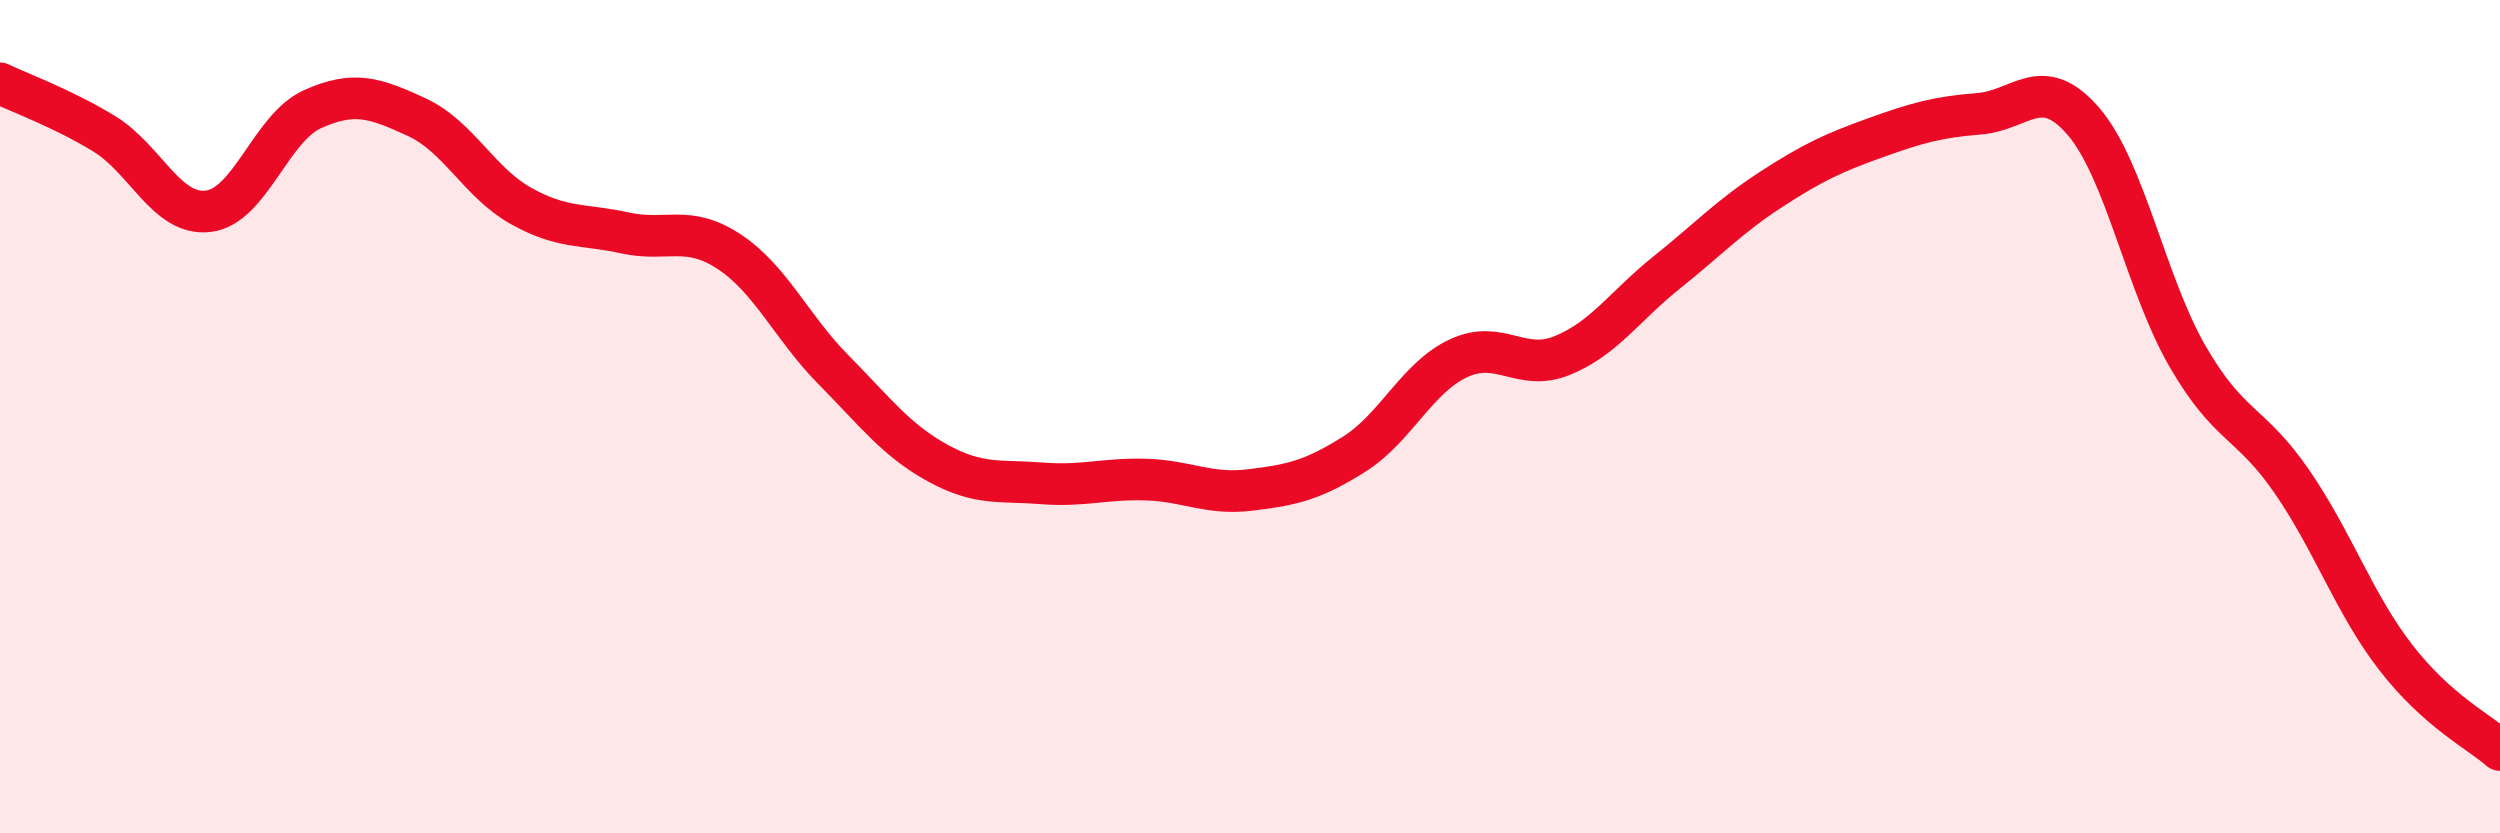
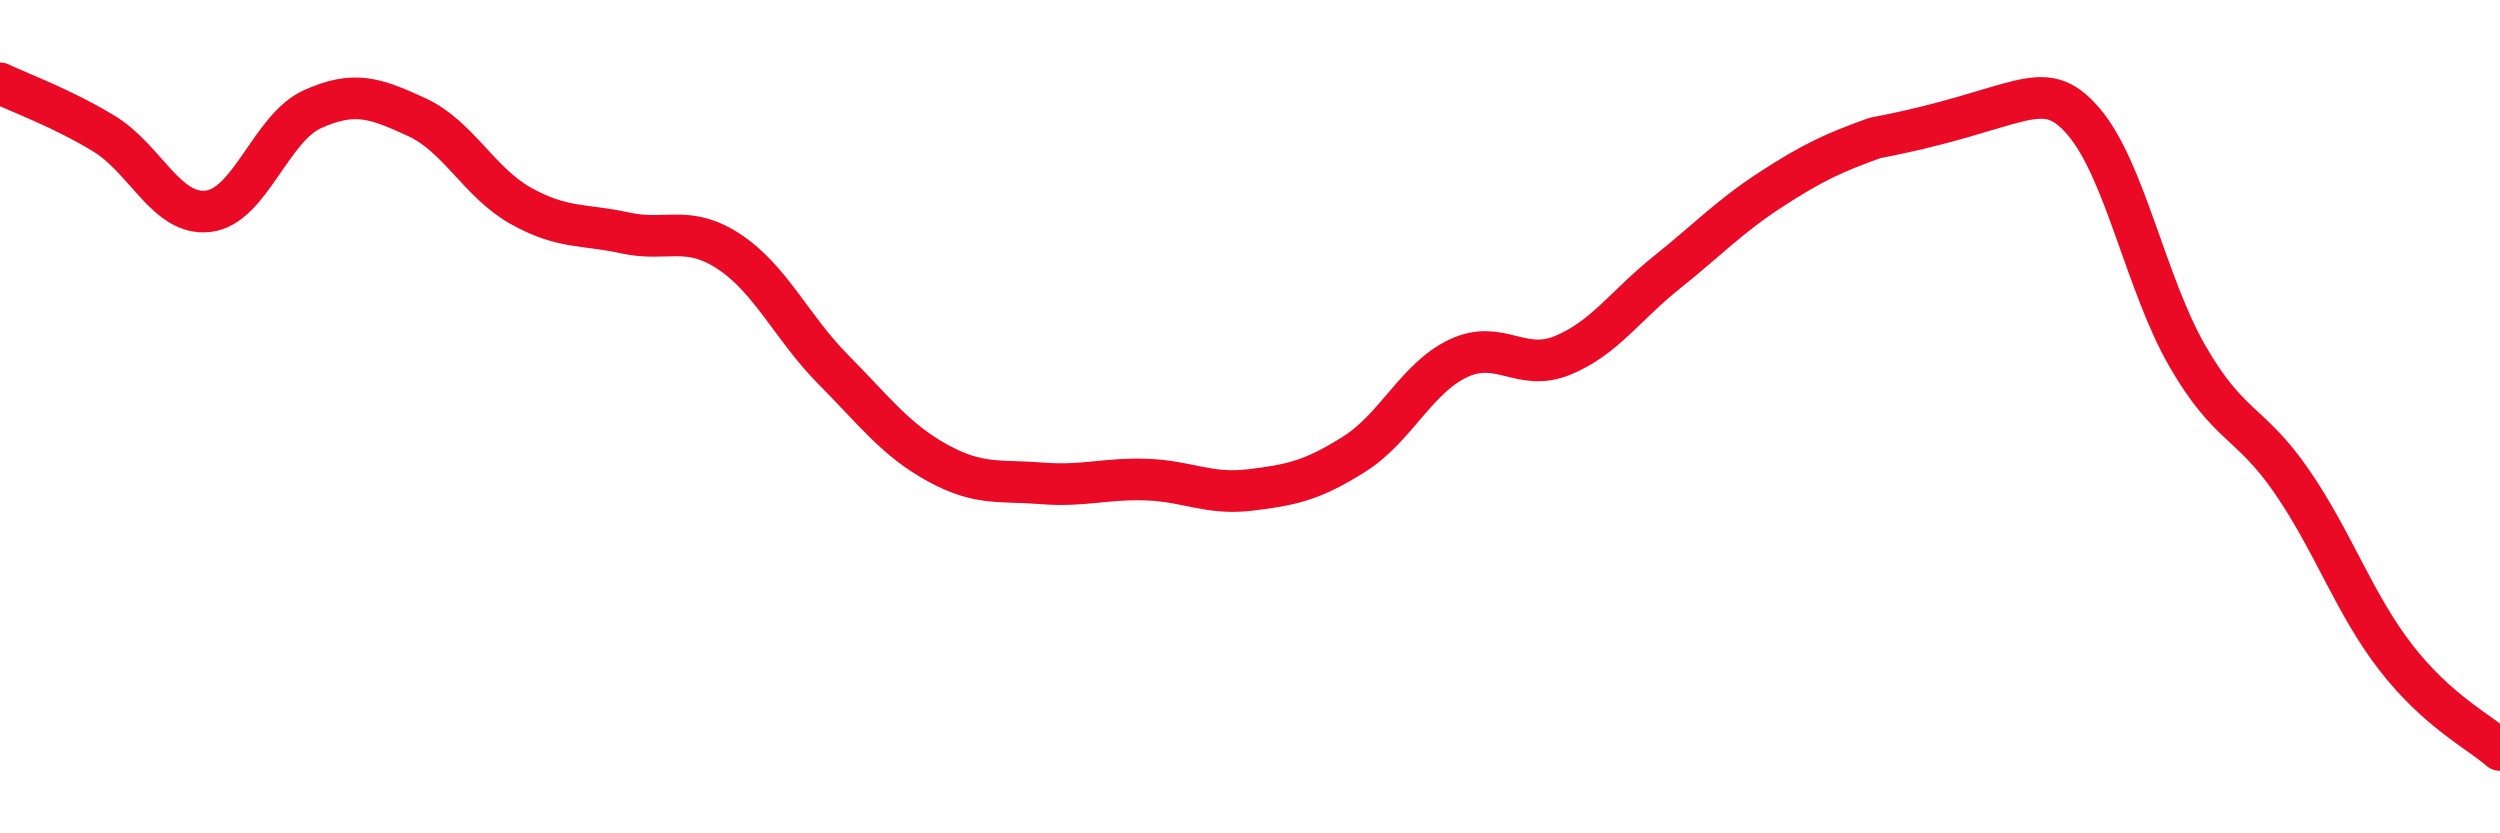
<svg xmlns="http://www.w3.org/2000/svg" width="60" height="20" viewBox="0 0 60 20">
-   <path d="M 0,2 C 0.5,2.24 1.5,2.6 2.5,3.21 C 3.5,3.82 4,5.19 5,5.07 C 6,4.95 6.5,3.07 7.5,2.62 C 8.5,2.17 9,2.35 10,2.81 C 11,3.27 11.5,4.38 12.5,4.94 C 13.5,5.5 14,5.37 15,5.59 C 16,5.81 16.5,5.38 17.5,6.04 C 18.5,6.7 19,7.86 20,8.87 C 21,9.88 21.5,10.56 22.5,11.11 C 23.5,11.66 24,11.52 25,11.6 C 26,11.68 26.5,11.48 27.5,11.51 C 28.5,11.54 29,11.88 30,11.76 C 31,11.64 31.5,11.53 32.5,10.9 C 33.5,10.27 34,9.07 35,8.6 C 36,8.13 36.5,8.94 37.5,8.53 C 38.5,8.12 39,7.34 40,6.54 C 41,5.74 41.5,5.2 42.5,4.55 C 43.5,3.9 44,3.67 45,3.31 C 46,2.95 46.5,2.81 47.5,2.73 C 48.5,2.65 49,1.75 50,2.91 C 51,4.07 51.5,6.82 52.5,8.55 C 53.5,10.28 54,10.1 55,11.55 C 56,13 56.5,14.49 57.5,15.78 C 58.5,17.07 59.5,17.56 60,18L60 20L0 20Z" fill="#EB0A25" opacity="0.1" stroke-linecap="round" stroke-linejoin="round" />
-   <path d="M 0,2 C 0.5,2.24 1.5,2.6 2.5,3.21 C 3.5,3.82 4,5.19 5,5.07 C 6,4.95 6.5,3.07 7.5,2.62 C 8.5,2.17 9,2.35 10,2.81 C 11,3.27 11.5,4.38 12.5,4.94 C 13.5,5.5 14,5.37 15,5.59 C 16,5.81 16.5,5.38 17.5,6.04 C 18.5,6.7 19,7.86 20,8.87 C 21,9.88 21.5,10.56 22.5,11.11 C 23.5,11.66 24,11.52 25,11.6 C 26,11.68 26.5,11.48 27.5,11.51 C 28.5,11.54 29,11.88 30,11.76 C 31,11.64 31.5,11.53 32.5,10.9 C 33.5,10.27 34,9.07 35,8.6 C 36,8.13 36.5,8.94 37.5,8.53 C 38.5,8.12 39,7.34 40,6.54 C 41,5.74 41.5,5.2 42.5,4.55 C 43.5,3.9 44,3.67 45,3.31 C 46,2.95 46.5,2.81 47.5,2.73 C 48.5,2.65 49,1.75 50,2.91 C 51,4.07 51.5,6.82 52.5,8.55 C 53.5,10.28 54,10.1 55,11.55 C 56,13 56.5,14.49 57.5,15.78 C 58.5,17.07 59.5,17.56 60,18" stroke="#EB0A25" stroke-width="1" fill="none" stroke-linecap="round" stroke-linejoin="round" />
+   <path d="M 0,2 C 0.5,2.24 1.5,2.6 2.5,3.21 C 3.5,3.82 4,5.19 5,5.07 C 6,4.95 6.5,3.07 7.5,2.62 C 8.5,2.17 9,2.35 10,2.81 C 11,3.27 11.5,4.38 12.5,4.94 C 13.5,5.5 14,5.37 15,5.59 C 16,5.81 16.5,5.38 17.5,6.04 C 18.5,6.7 19,7.86 20,8.87 C 21,9.88 21.5,10.56 22.5,11.11 C 23.5,11.66 24,11.52 25,11.6 C 26,11.68 26.5,11.48 27.5,11.51 C 28.5,11.54 29,11.88 30,11.76 C 31,11.64 31.5,11.53 32.5,10.9 C 33.5,10.27 34,9.07 35,8.6 C 36,8.13 36.5,8.94 37.5,8.53 C 38.5,8.12 39,7.34 40,6.54 C 41,5.74 41.5,5.2 42.5,4.55 C 43.5,3.9 44,3.67 45,3.31 C 48.5,2.65 49,1.75 50,2.91 C 51,4.07 51.5,6.82 52.5,8.55 C 53.5,10.28 54,10.1 55,11.55 C 56,13 56.5,14.49 57.5,15.78 C 58.5,17.07 59.5,17.56 60,18" stroke="#EB0A25" stroke-width="1" fill="none" stroke-linecap="round" stroke-linejoin="round" />
</svg>